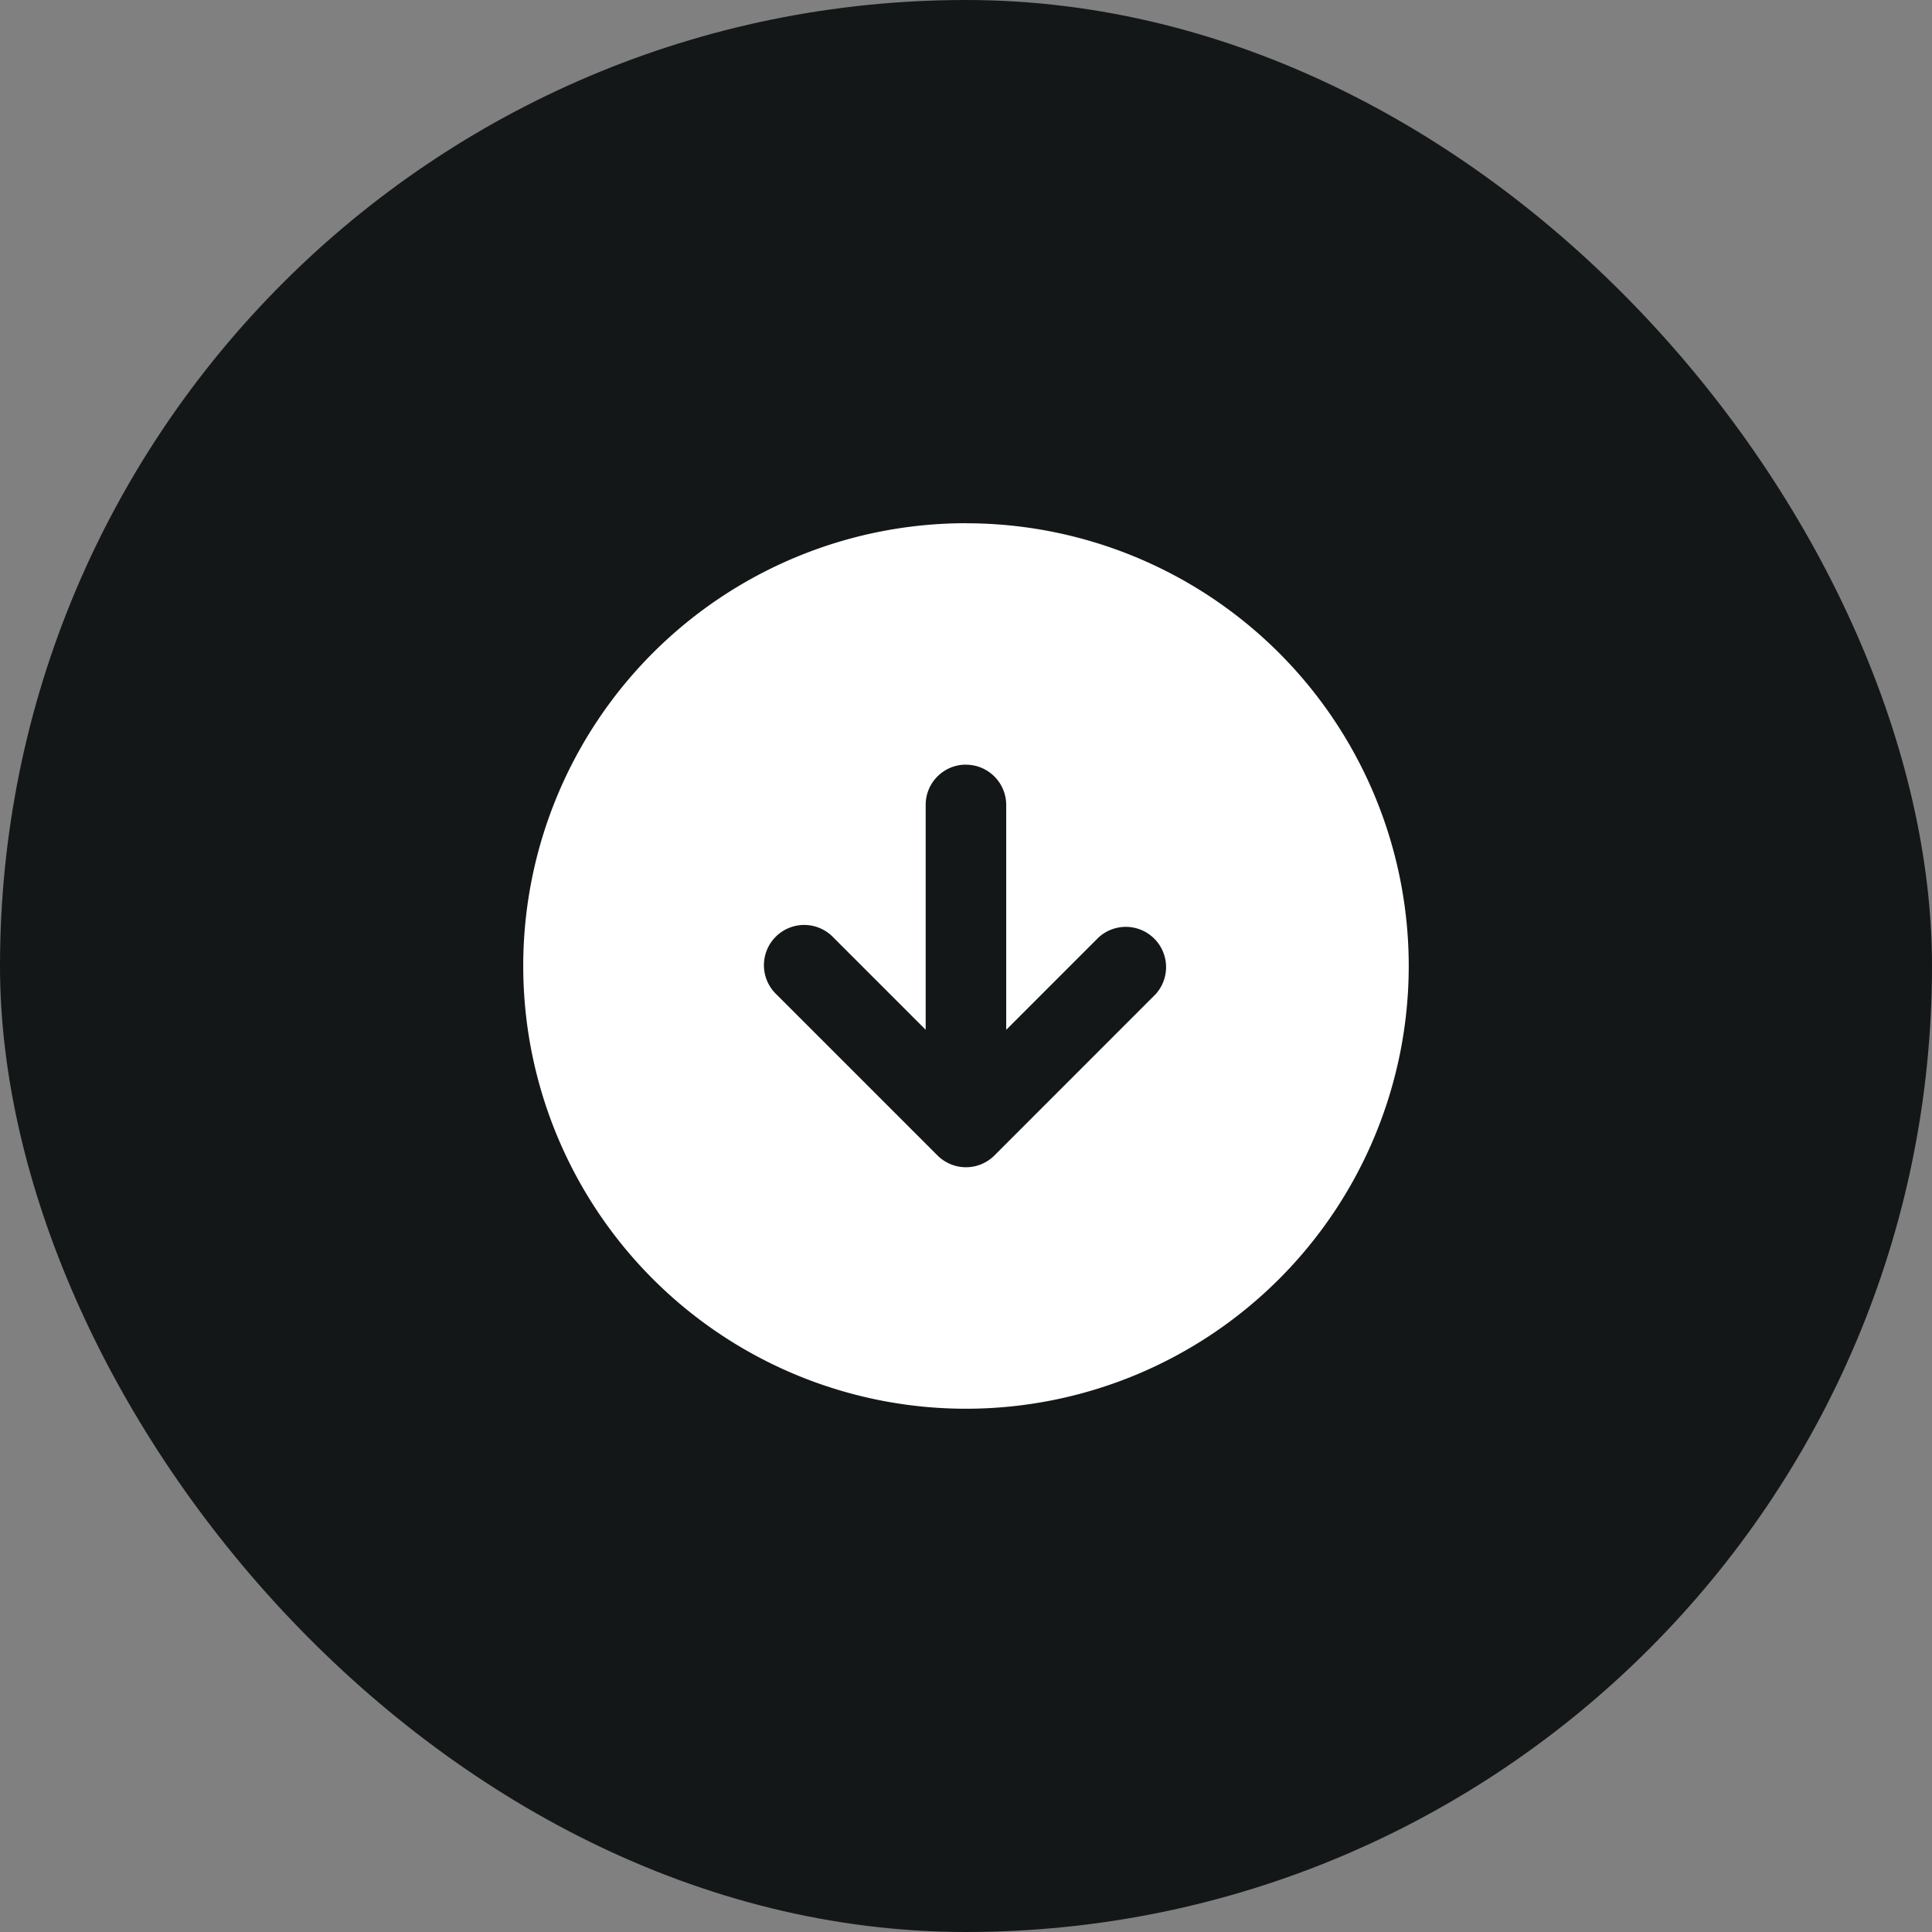
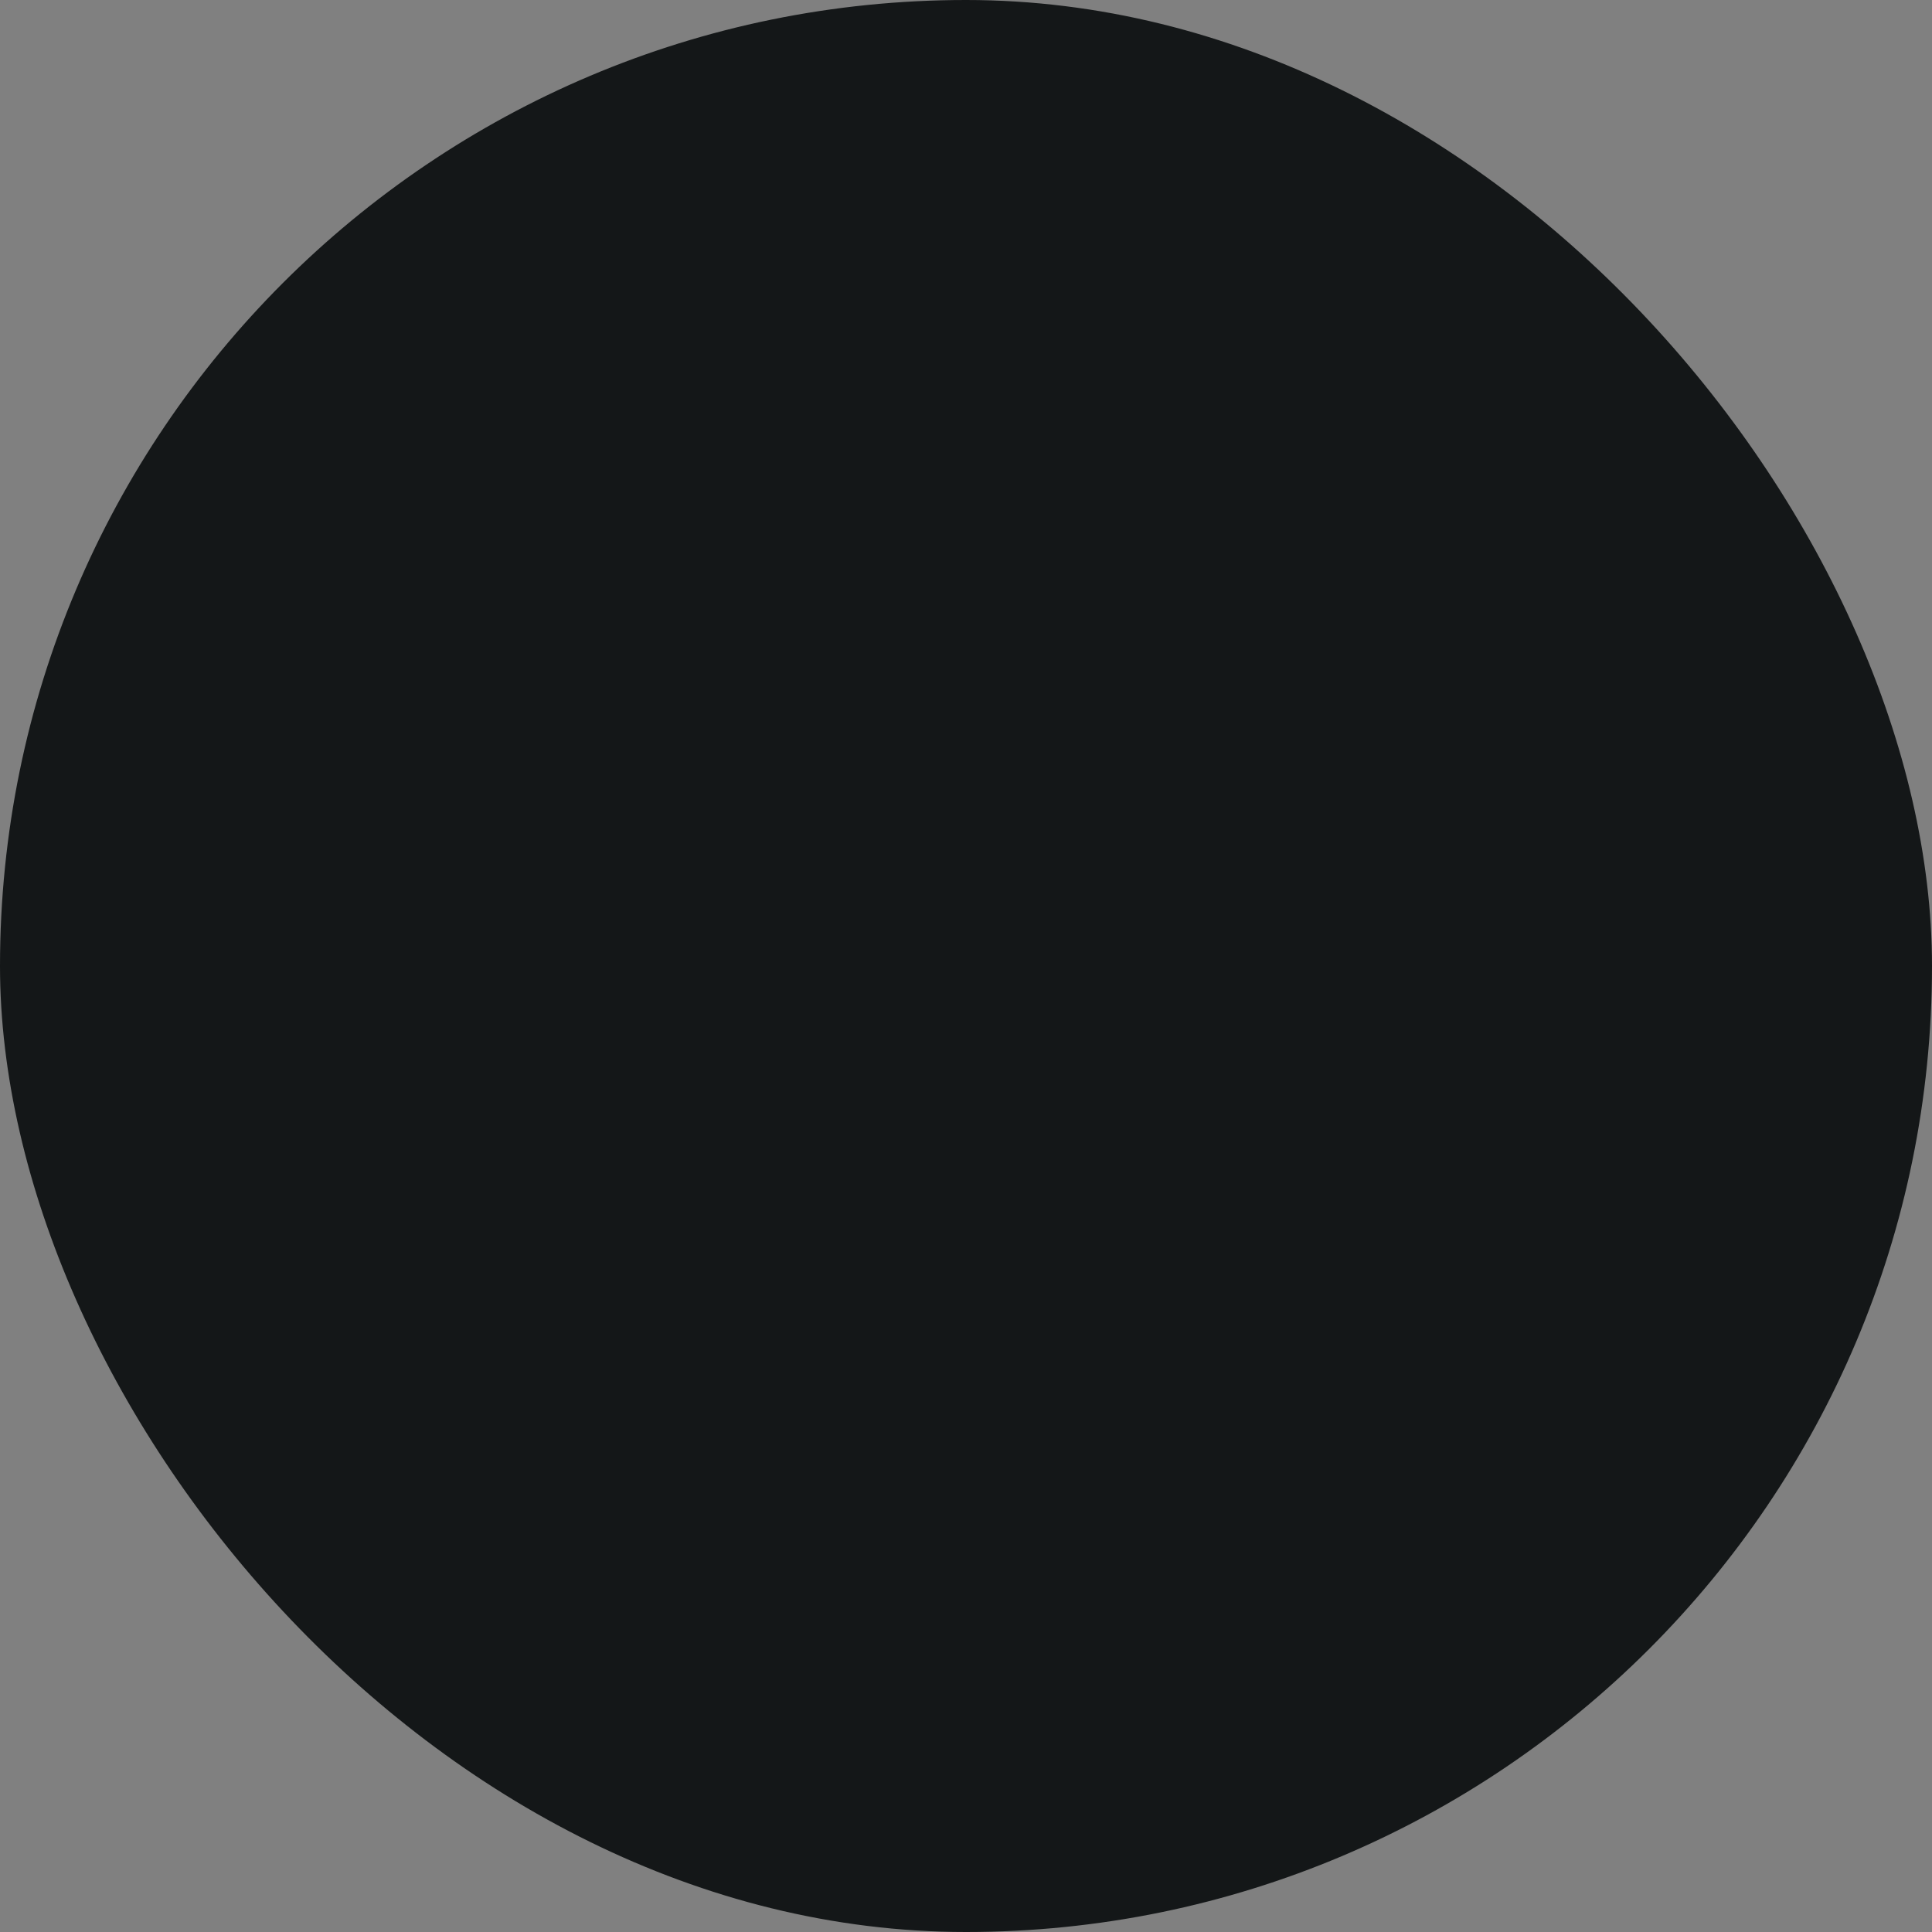
<svg xmlns="http://www.w3.org/2000/svg" width="32" height="32" fill="none" viewBox="0 0 32 32">
  <rect x="0" y="0" width="32" height="32" fill="#808080" stroke="none" />
  <rect width="32" height="32" fill="#141718" rx="16" />
-   <path fill="#fff" fill-rule="evenodd" d="M16 8.666a7.333 7.333 0 1 0 0 14.667 7.333 7.333 0 0 0 0-14.666Zm0 4c.367 0 .666.299.666.667v3.724l1.529-1.529a.667.667 0 0 1 .942.943l-2.666 2.667a.667.667 0 0 1-.943 0L12.86 16.47a.667.667 0 1 1 .943-.943l1.529 1.529v-3.724c0-.368.298-.667.666-.667Z" clip-rule="evenodd" />
</svg>